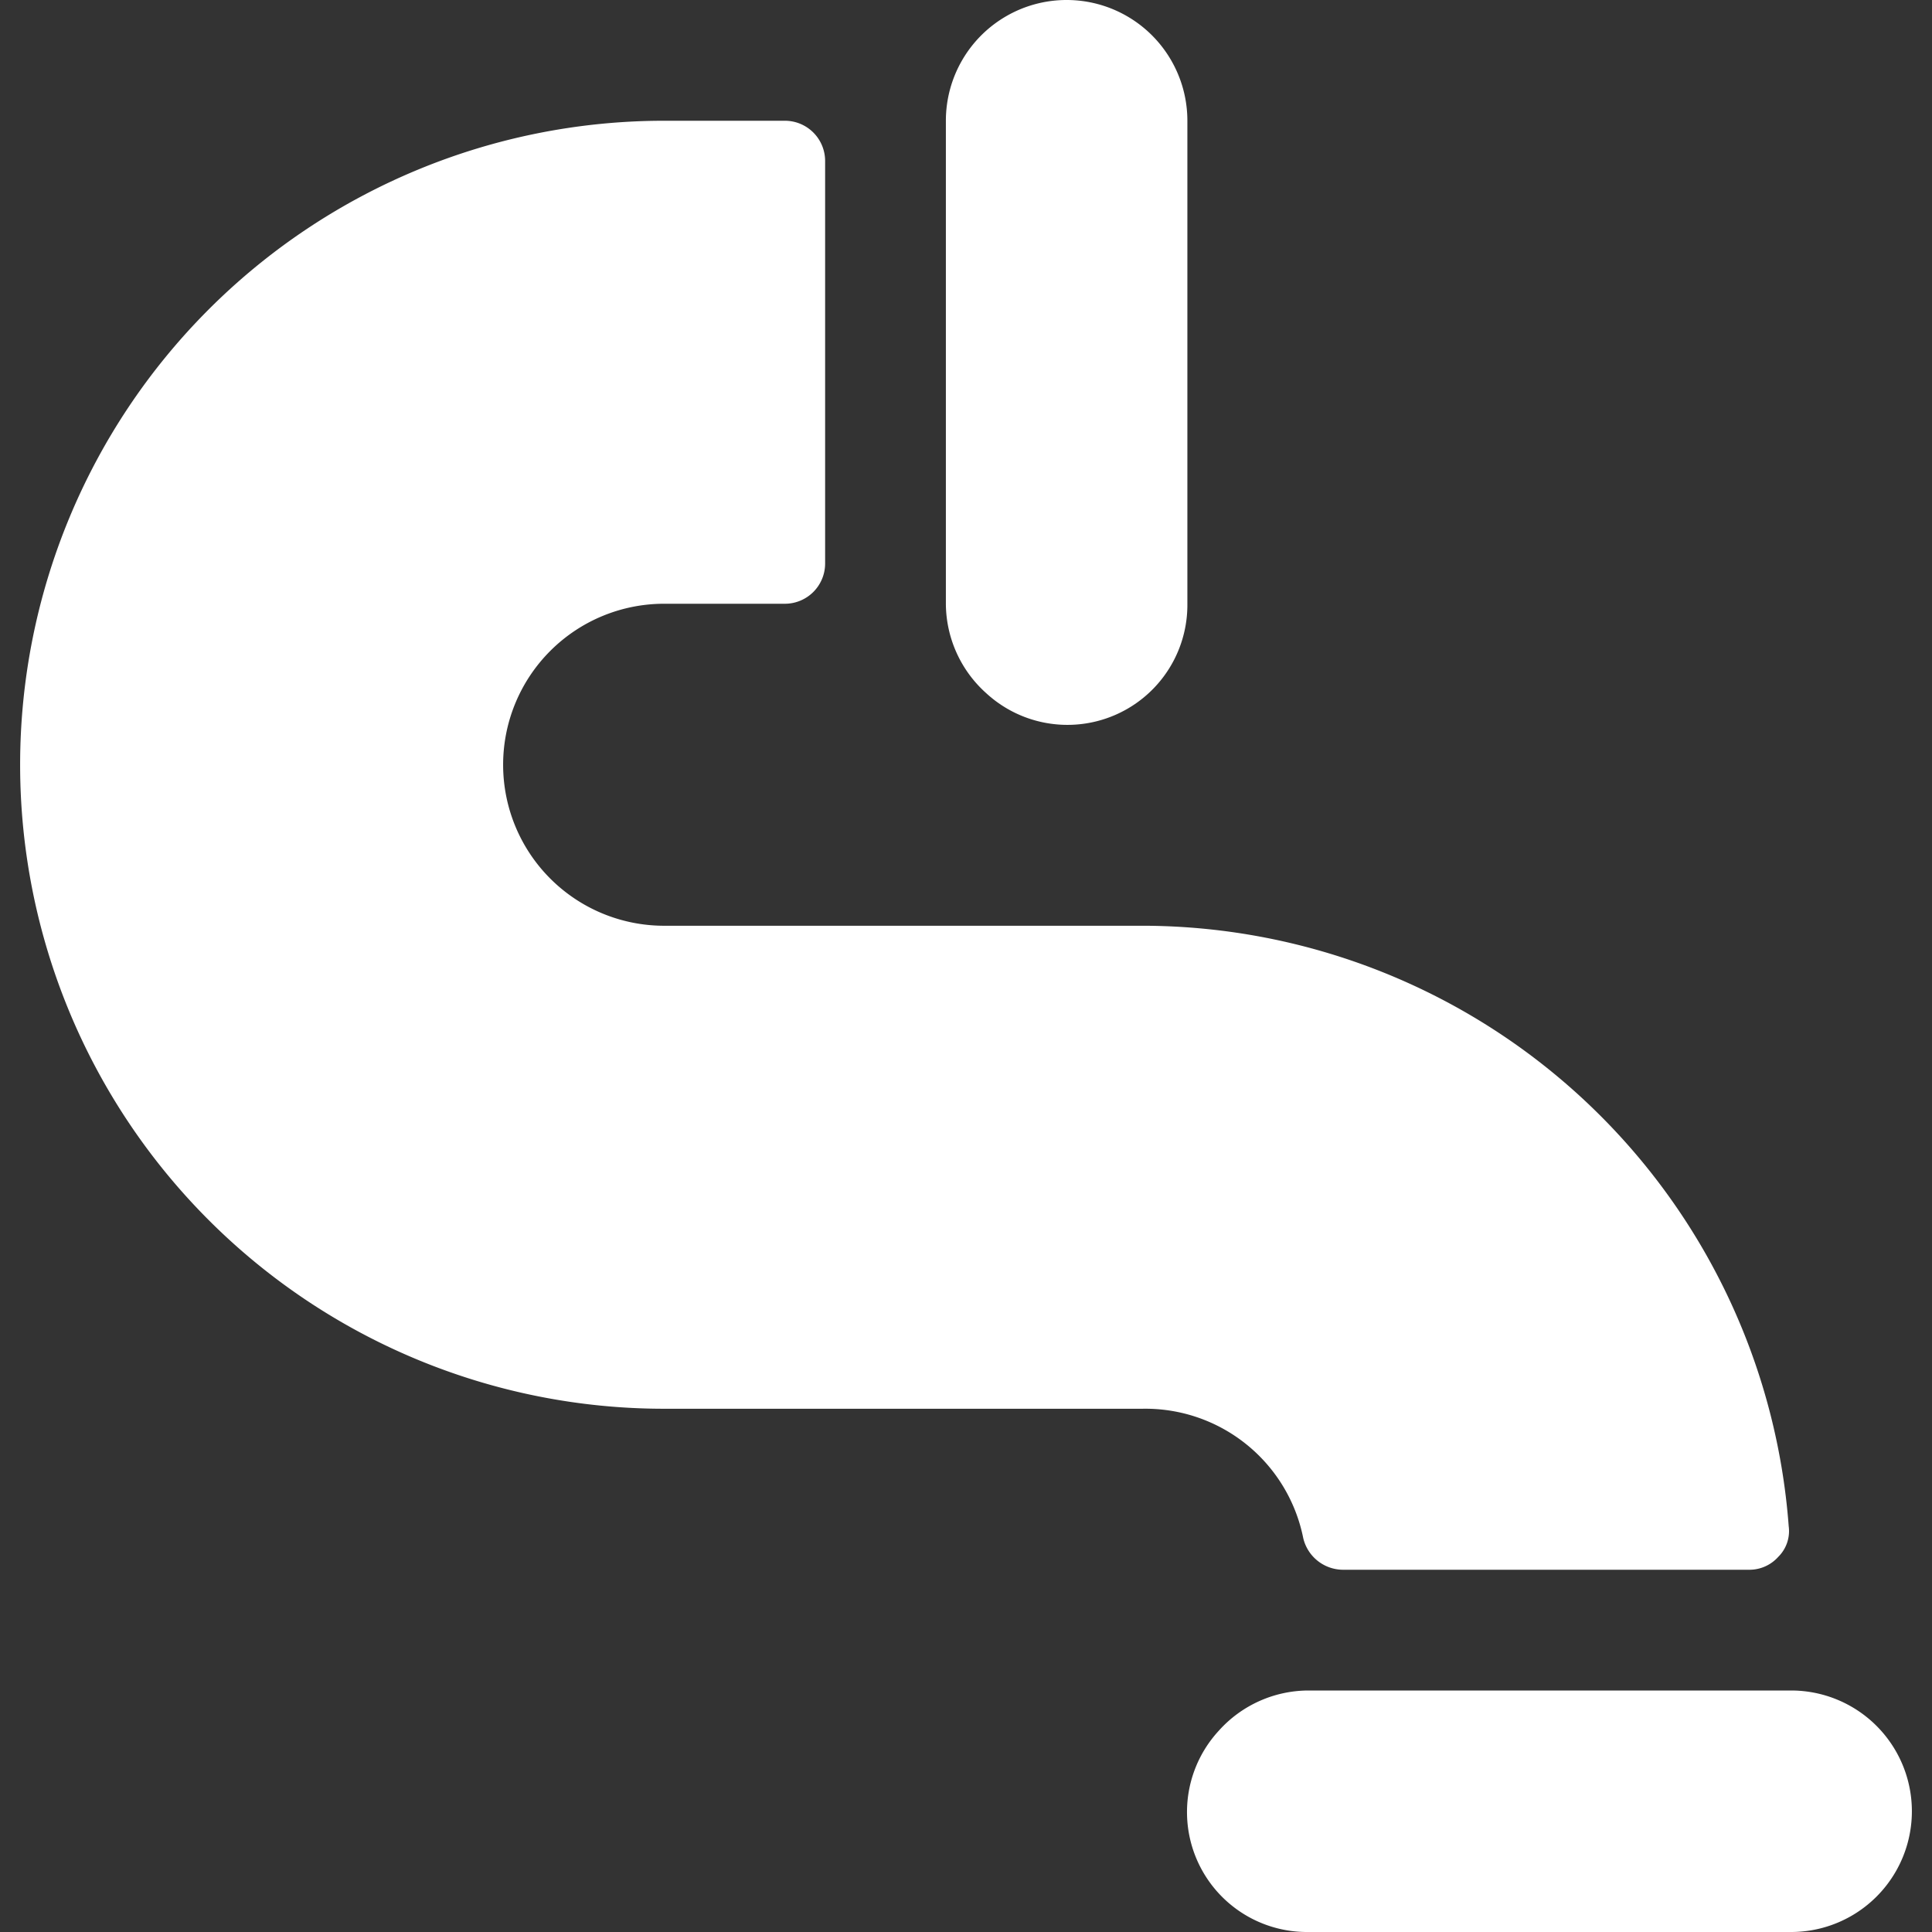
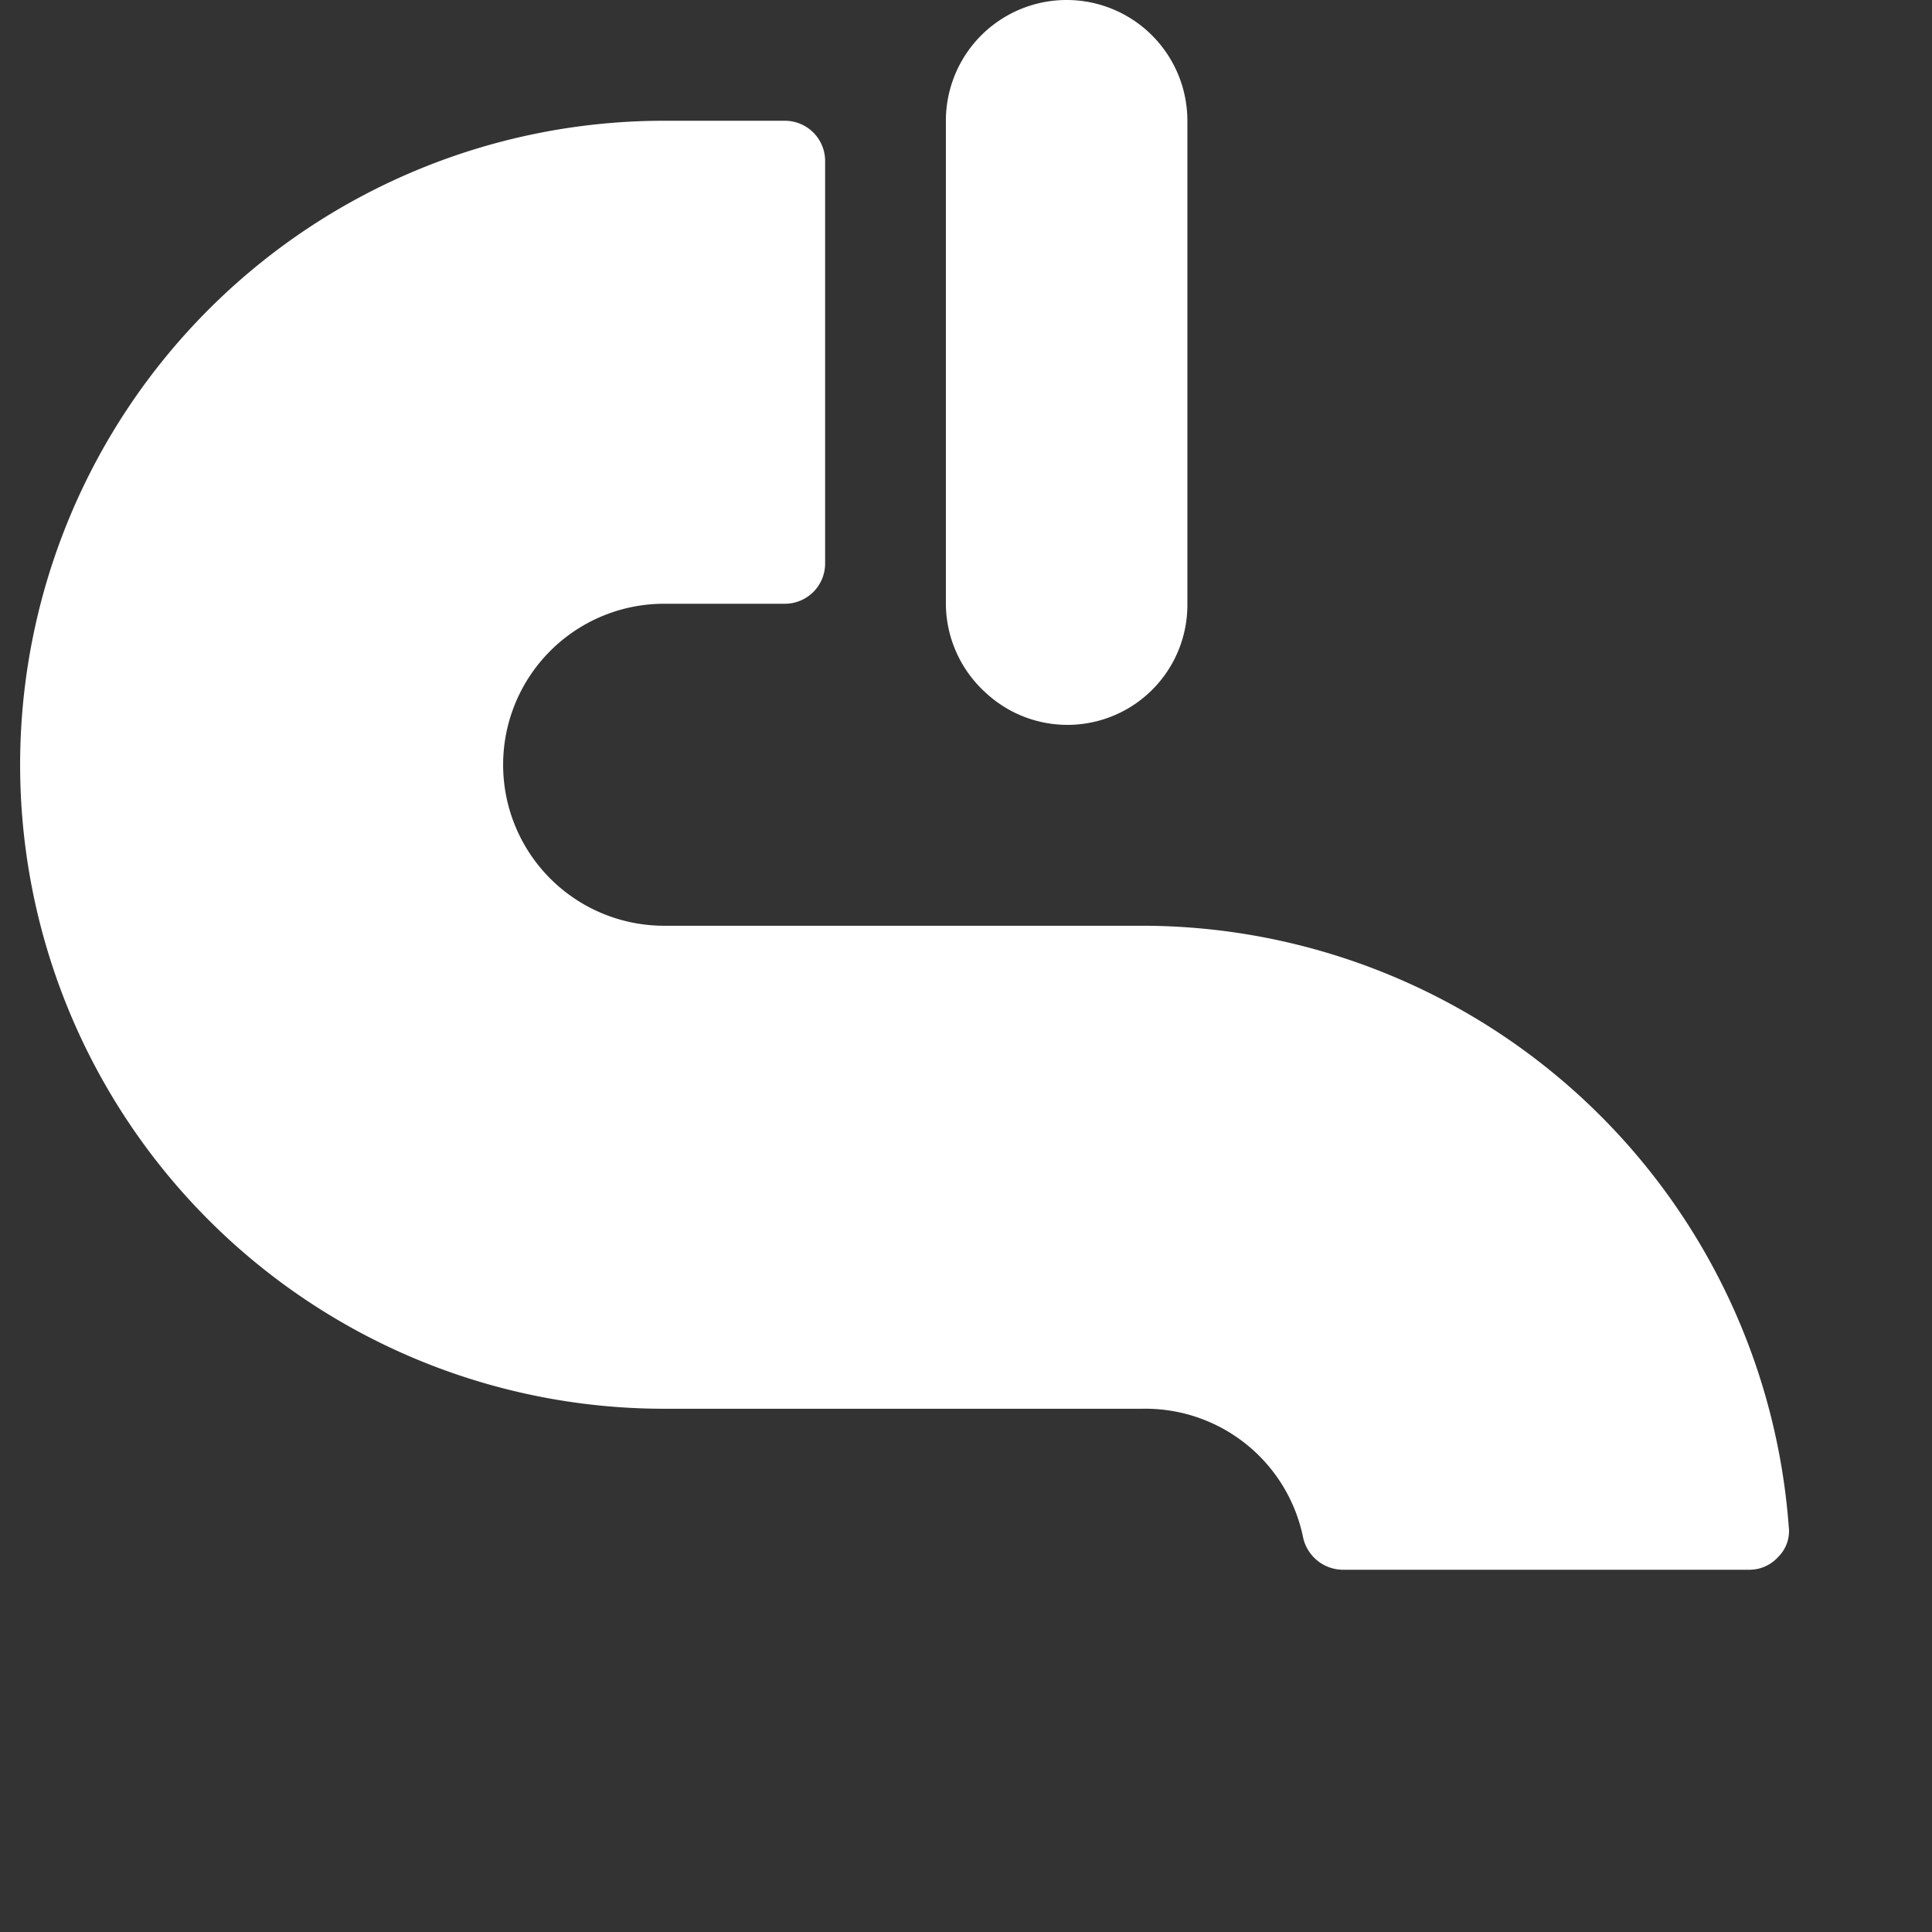
<svg xmlns="http://www.w3.org/2000/svg" viewBox="0 0 24 24" id="Construction-Pipe--Streamline-Ultimate.svg">
  <rect x="0" y="0" width="24" height="24" fill="#333333" stroke="none" />
  <desc>Construction Pipe Streamline Icon: https://streamlinehq.com</desc>
  <g>
    <path d="M21.73 19.5a0.48 0.48 0 0 0 0.36 -0.16 0.45 0.45 0 0 0 0.13 -0.38 8.06 8.06 0 0 0 -8 -7.46H8.25a2 2 0 0 1 0 -4h1.5a0.5 0.5 0 0 0 0.5 -0.5V2a0.5 0.5 0 0 0 -0.5 -0.5h-1.5a8 8 0 0 0 0 16h5.94a2 2 0 0 1 2 1.61 0.51 0.51 0 0 0 0.49 0.39Z" fill="#ffffff" stroke-width="1" />
    <path d="M11.75 1.5v6a1.5 1.5 0 0 0 0.5 1.11 1.49 1.49 0 0 0 2.5 -1.11v-6a1.5 1.5 0 0 0 -3 0Z" fill="#ffffff" stroke-width="1" />
-     <path d="M22.25 21h-6a1.5 1.5 0 0 0 -1.11 0.5 1.49 1.49 0 0 0 1.11 2.5h6a1.5 1.5 0 0 0 0 -3Z" fill="#ffffff" stroke-width="1" />
  </g>
</svg>